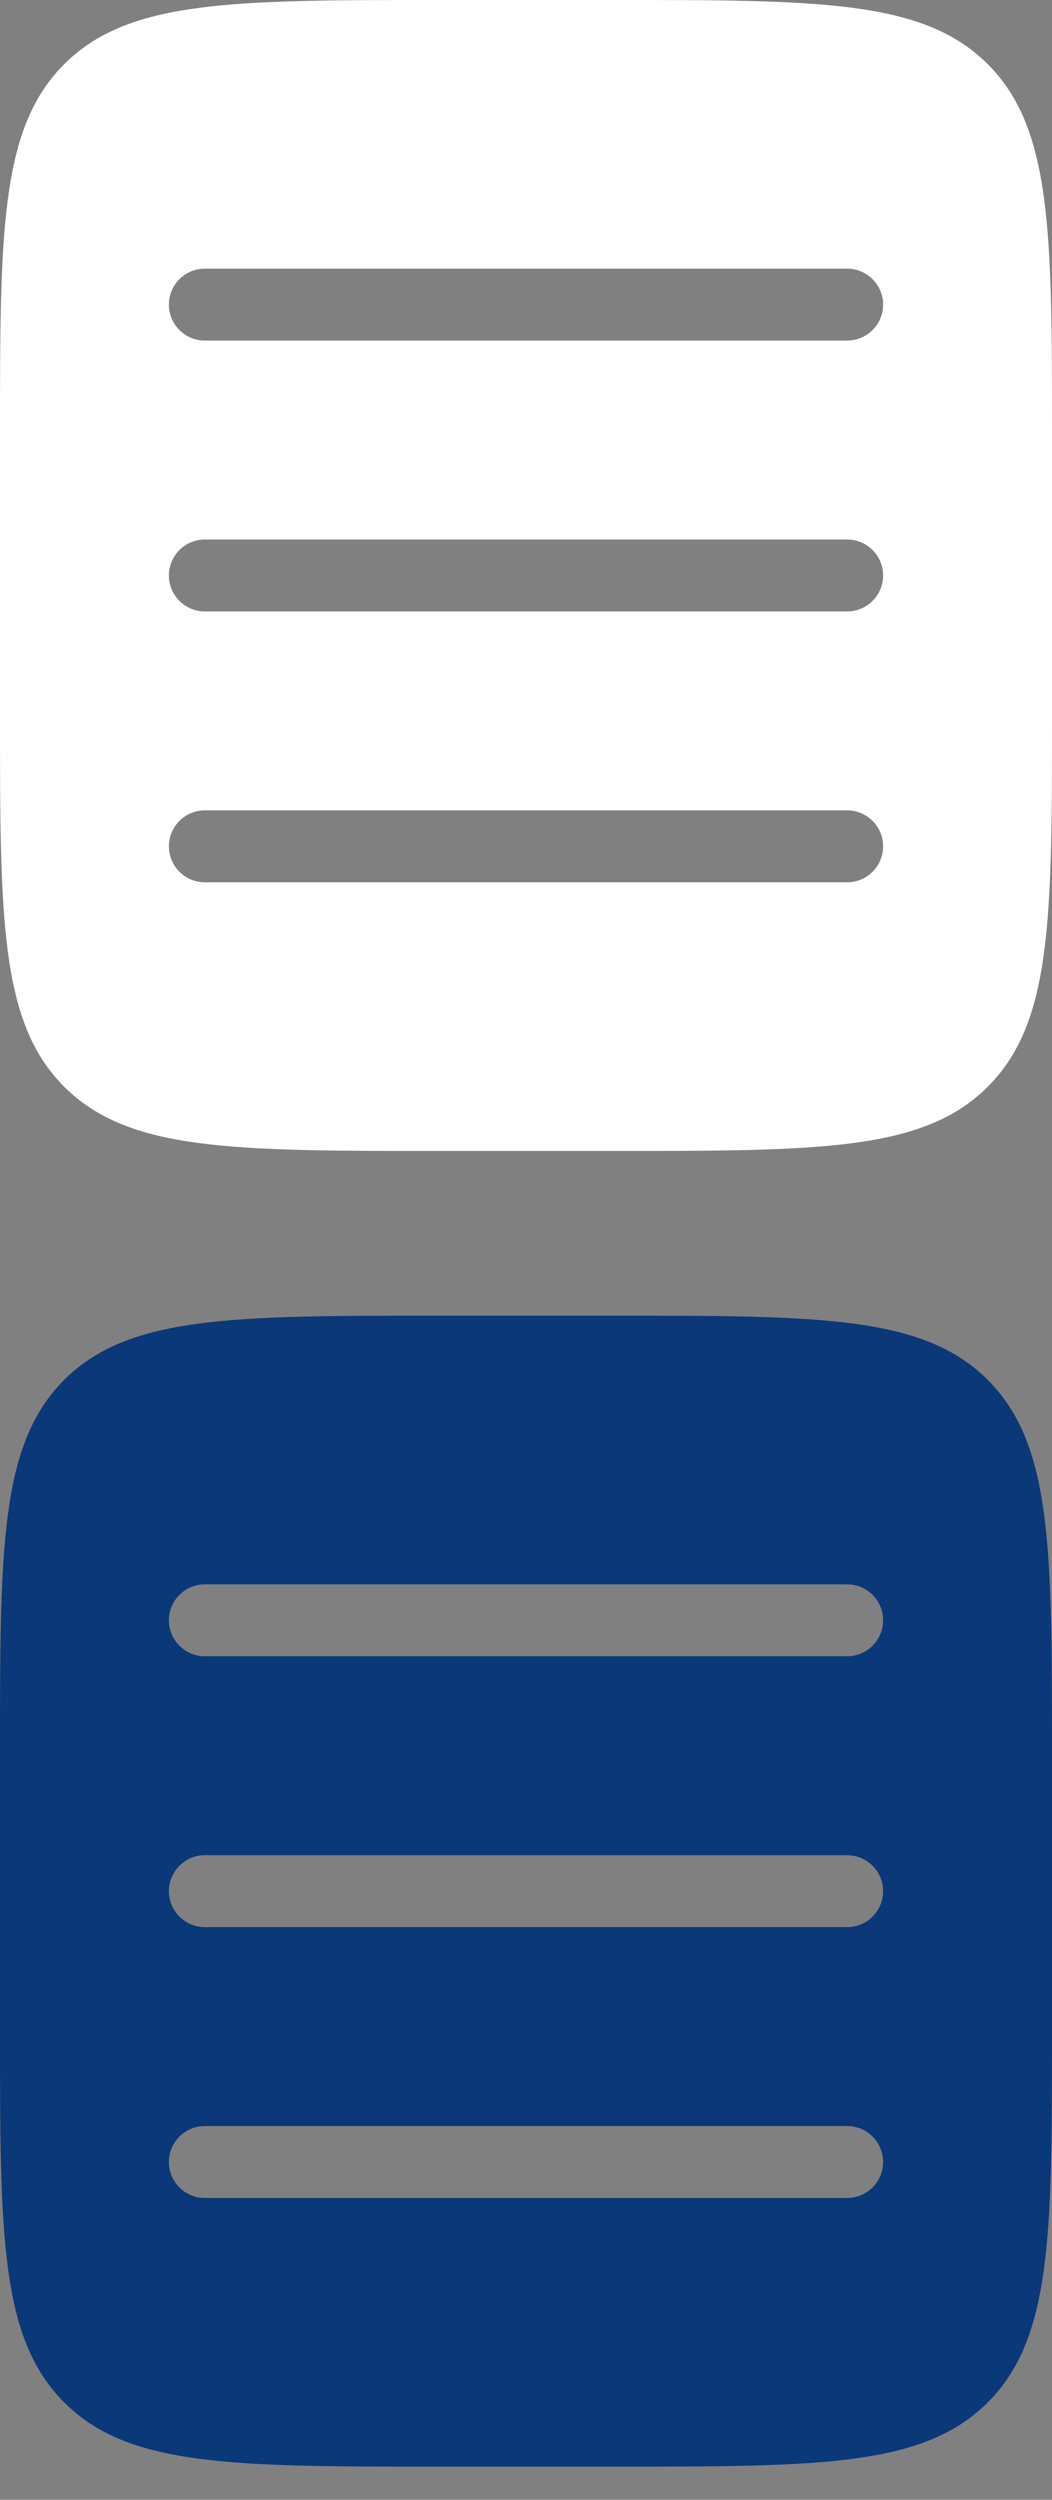
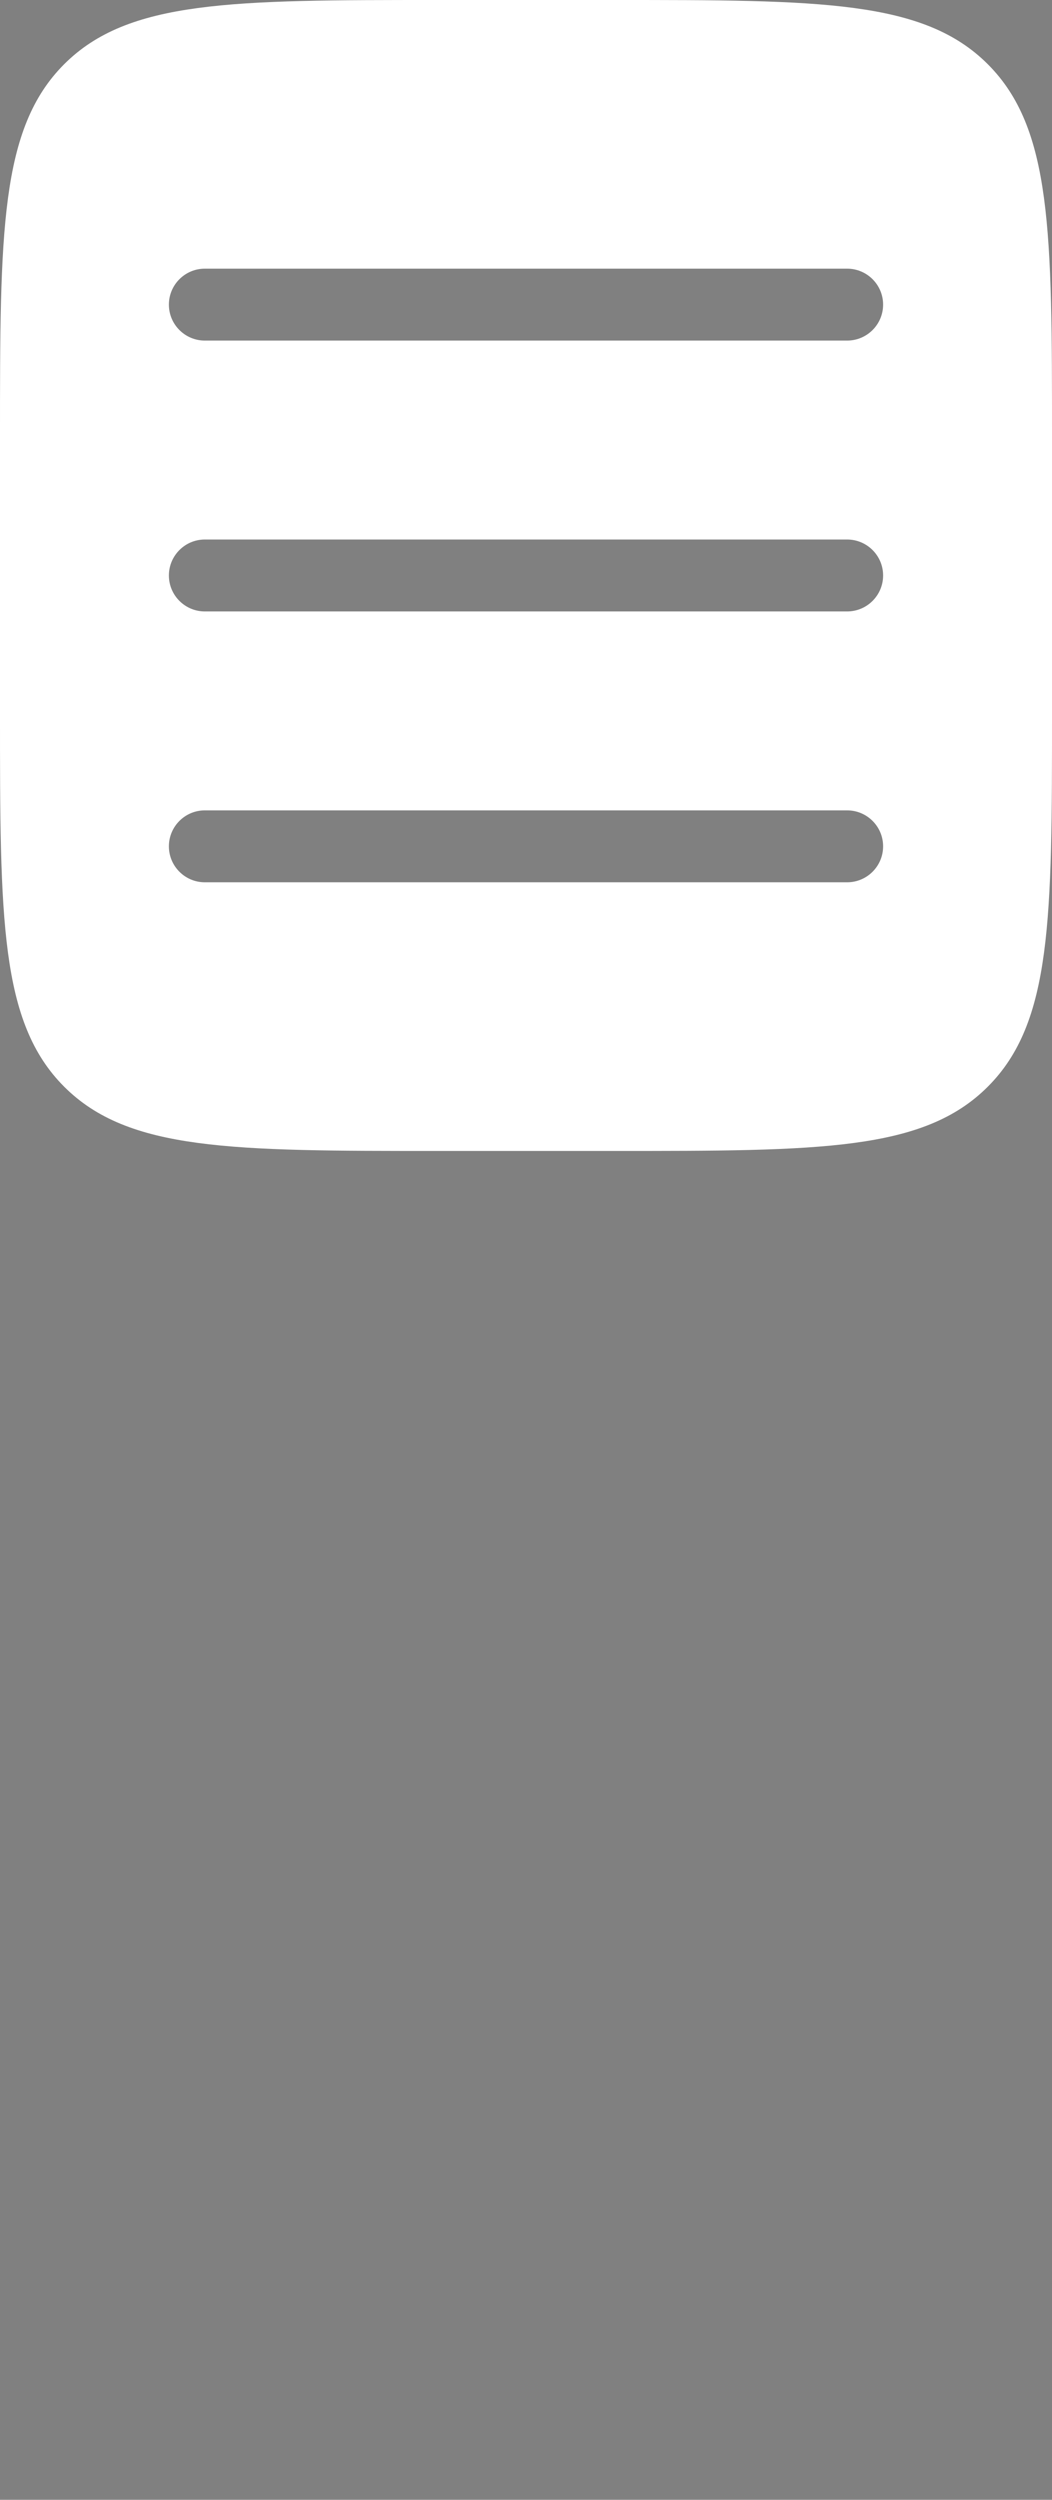
<svg xmlns="http://www.w3.org/2000/svg" width="24" height="57" viewBox="0 0 24 57" fill="none">
  <rect x="0" y="0" width="24" height="57" fill="#808080" stroke="none" />
  <path fill-rule="evenodd" clip-rule="evenodd" d="M1.464 1.464C0 2.929 0 5.286 0 10V16.244C0 20.958 0 23.315 1.464 24.779C2.929 26.244 5.286 26.244 10 26.244H14C18.714 26.244 21.071 26.244 22.535 24.779C24 23.315 24 20.958 24 16.244V10C24 5.286 24 2.929 22.535 1.464C21.071 0 18.714 0 14 0H10C5.286 0 2.929 0 1.464 1.464ZM4.673 6.126C4.221 6.126 3.853 6.493 3.853 6.946C3.853 7.399 4.221 7.766 4.673 7.766H19.326C19.779 7.766 20.147 7.399 20.147 6.946C20.147 6.493 19.779 6.126 19.326 6.126H4.673ZM3.853 13.122C3.853 12.669 4.221 12.302 4.673 12.302H19.326C19.779 12.302 20.147 12.669 20.147 13.122C20.147 13.575 19.779 13.942 19.326 13.942H4.673C4.221 13.942 3.853 13.575 3.853 13.122ZM4.673 18.478C4.221 18.478 3.853 18.845 3.853 19.298C3.853 19.751 4.221 20.118 4.673 20.118H19.326C19.779 20.118 20.147 19.751 20.147 19.298C20.147 18.845 19.779 18.478 19.326 18.478H4.673Z" fill="white" />
-   <path fill-rule="evenodd" clip-rule="evenodd" d="M1.464 31.465C0 32.929 0 35.286 0 40V46.244C0 50.958 0 53.315 1.464 54.779C2.929 56.244 5.286 56.244 10 56.244H14C18.714 56.244 21.071 56.244 22.535 54.779C24 53.315 24 50.958 24 46.244V40C24 35.286 24 32.929 22.535 31.465C21.071 30 18.714 30 14 30H10C5.286 30 2.929 30 1.464 31.465ZM4.673 36.126C4.221 36.126 3.853 36.493 3.853 36.946C3.853 37.399 4.221 37.766 4.673 37.766H19.326C19.779 37.766 20.147 37.399 20.147 36.946C20.147 36.493 19.779 36.126 19.326 36.126H4.673ZM3.853 43.122C3.853 42.669 4.221 42.302 4.673 42.302H19.326C19.779 42.302 20.147 42.669 20.147 43.122C20.147 43.575 19.779 43.942 19.326 43.942H4.673C4.221 43.942 3.853 43.575 3.853 43.122ZM4.673 48.478C4.221 48.478 3.853 48.845 3.853 49.298C3.853 49.751 4.221 50.118 4.673 50.118H19.326C19.779 50.118 20.147 49.751 20.147 49.298C20.147 48.845 19.779 48.478 19.326 48.478H4.673Z" fill="#0A3878" />
</svg>